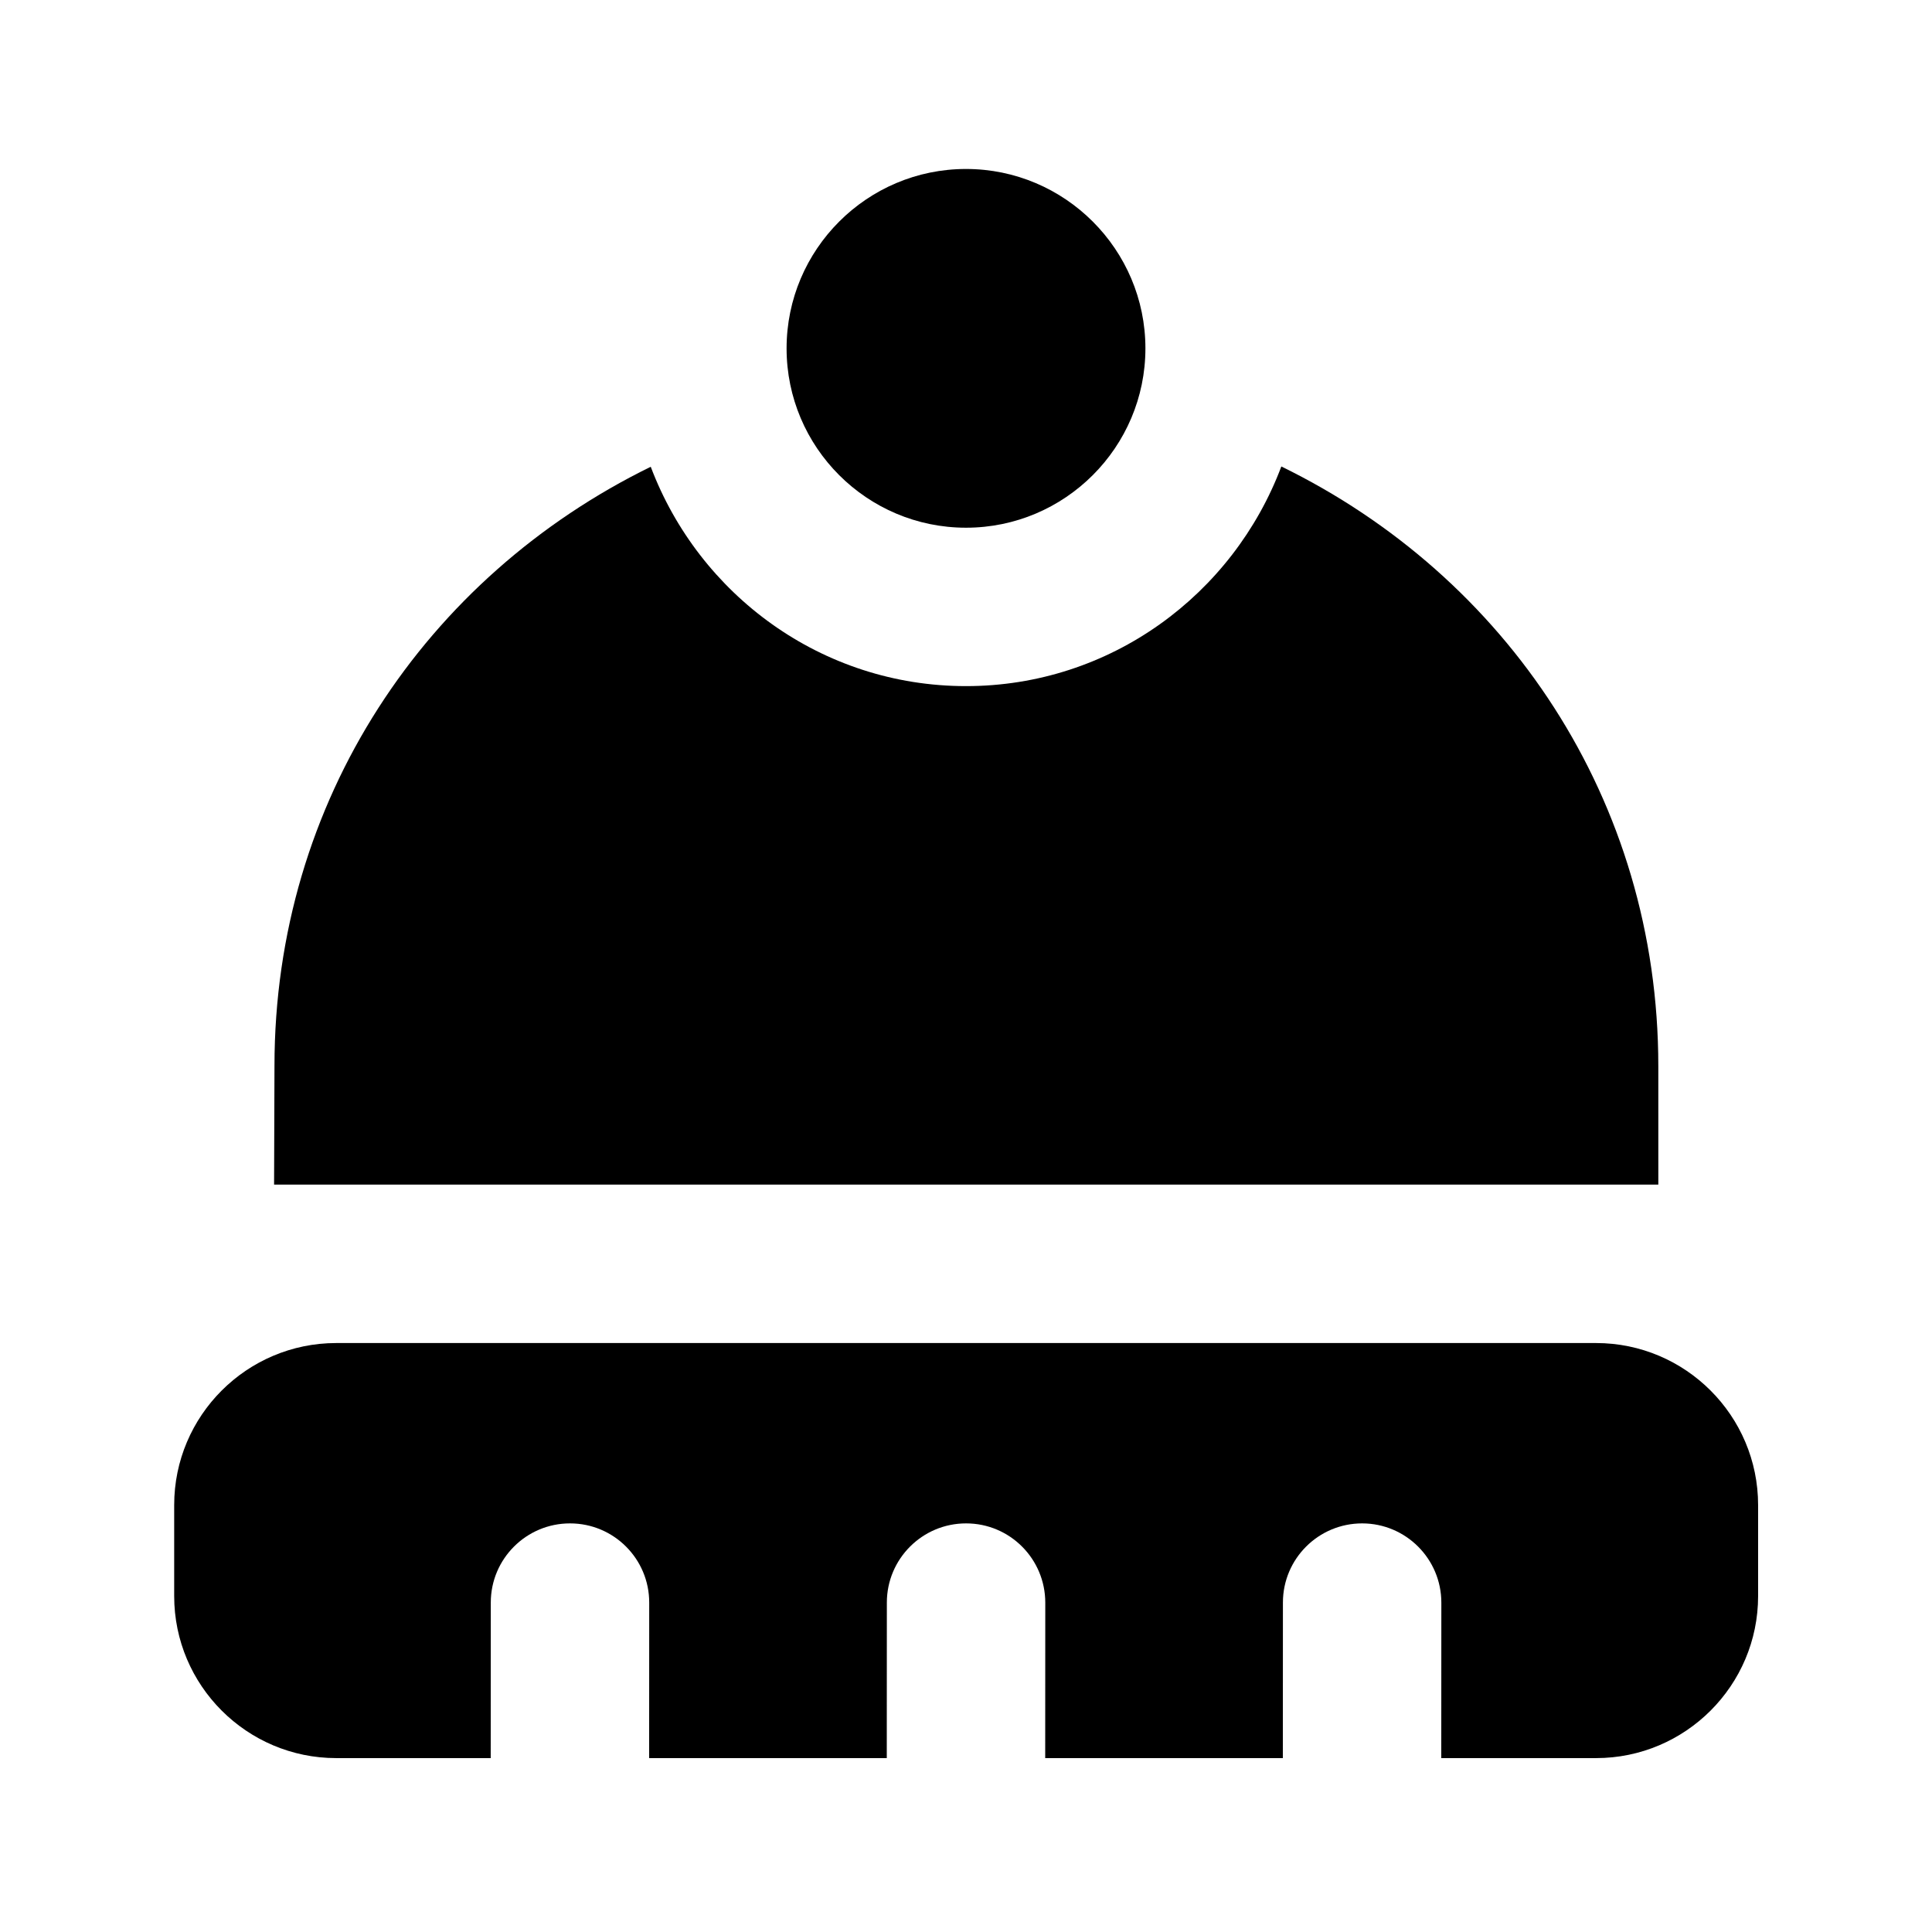
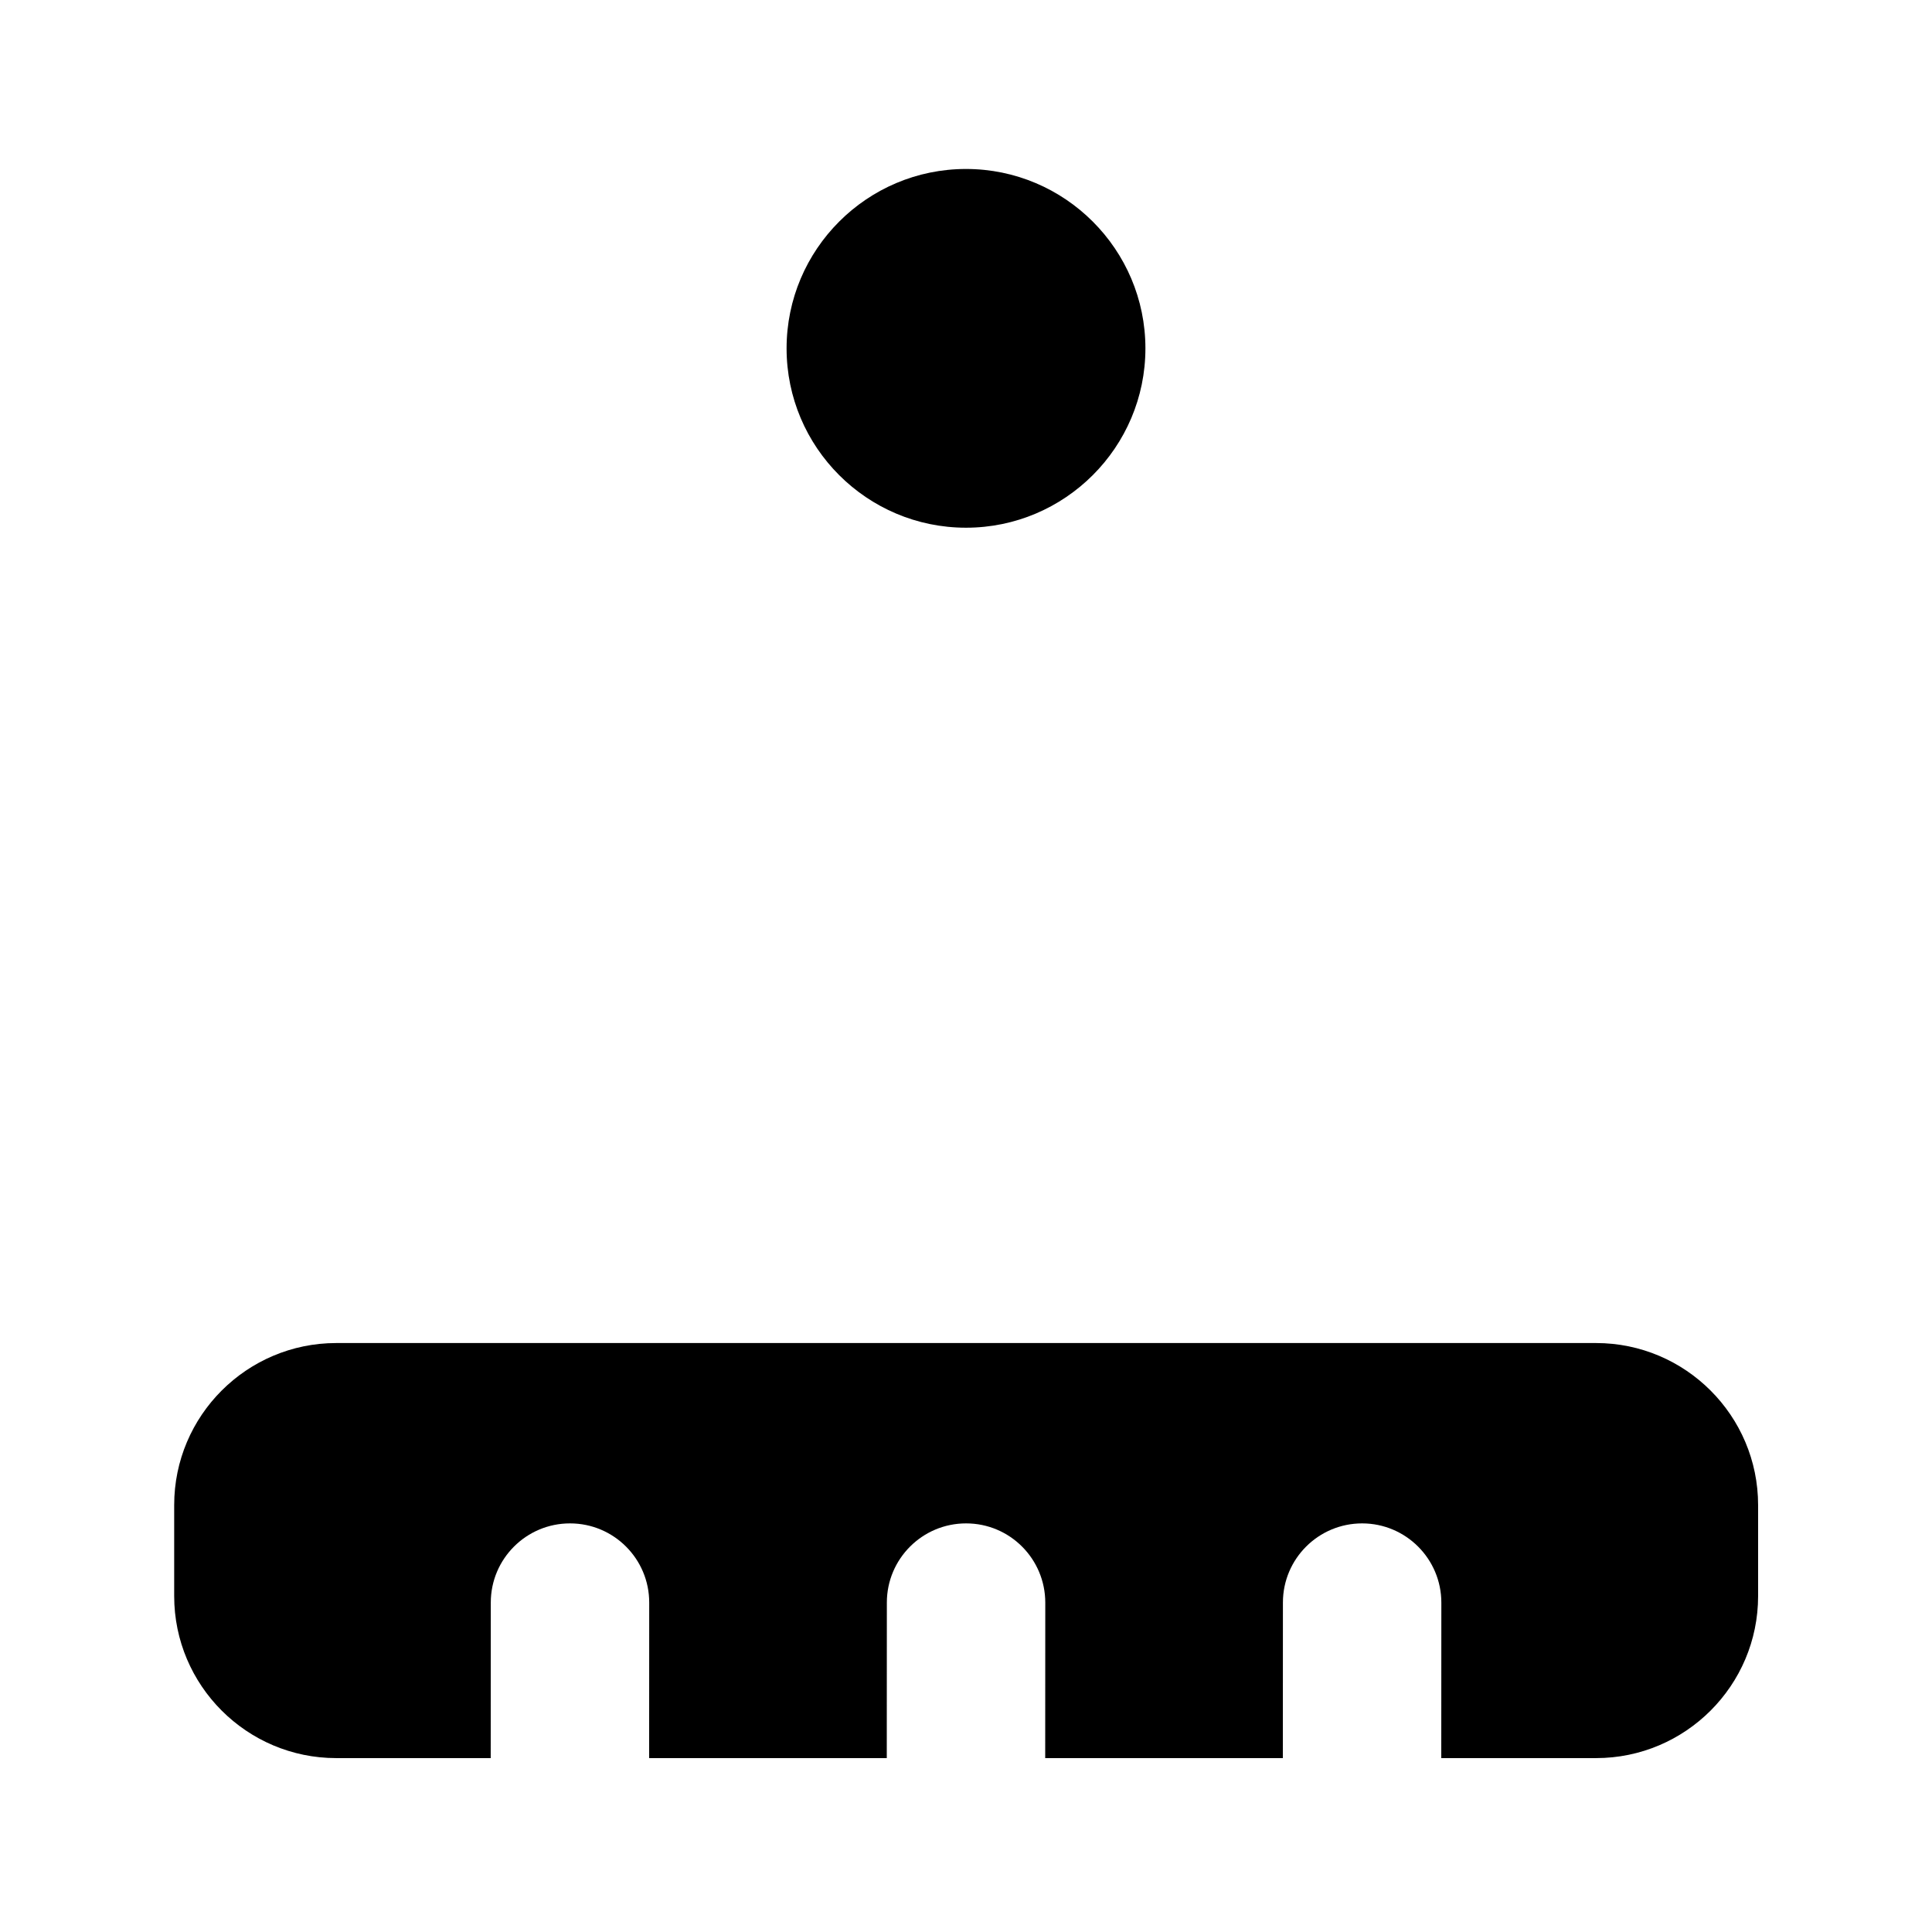
<svg xmlns="http://www.w3.org/2000/svg" fill="#000000" width="800px" height="800px" version="1.1" viewBox="144 144 512 512">
  <g>
    <path d="m400 283.85c26.219 0 47.547-21.328 47.547-47.527 0-26.195-21.328-47.543-47.547-47.543s-47.547 21.328-47.547 47.547 21.328 47.523 47.547 47.523z" />
-     <path d="m583.47 426.55c0-70.535-40.285-129.82-99.902-158.93-12.762 33.898-45.258 58.207-83.566 58.207-38.289 0-70.766-24.266-83.547-58.129-59.516 29.141-99.715 88.379-99.715 158.77l-0.105 31.469h366.84z" />
    <path d="m566.97 499.92h-333.86c-23.68 0-42.949 19.25-42.949 42.93v24.121c-0.004 23.695 19.27 42.945 42.949 42.945h40.934l0.02-41.227c0-11.586 9.426-20.992 21.012-20.973 11.586 0 20.992 9.406 20.973 21.012l-0.02 41.188h62.977l0.02-41.227c0-11.586 9.426-20.992 21.012-20.973 11.586 0 20.973 9.406 20.973 21.012l-0.02 41.188h62.977c0.02-20.613 0.02-41.227 0.02-41.227 0-11.586 9.406-20.973 20.992-20.973 11.586 0 20.992 9.406 20.992 21.012 0 0-0.02 20.594-0.02 41.188h41.02c23.676 0 42.945-19.25 42.945-42.926v-24.121c0-23.699-19.27-42.949-42.949-42.949z" />
  </g>
</svg>